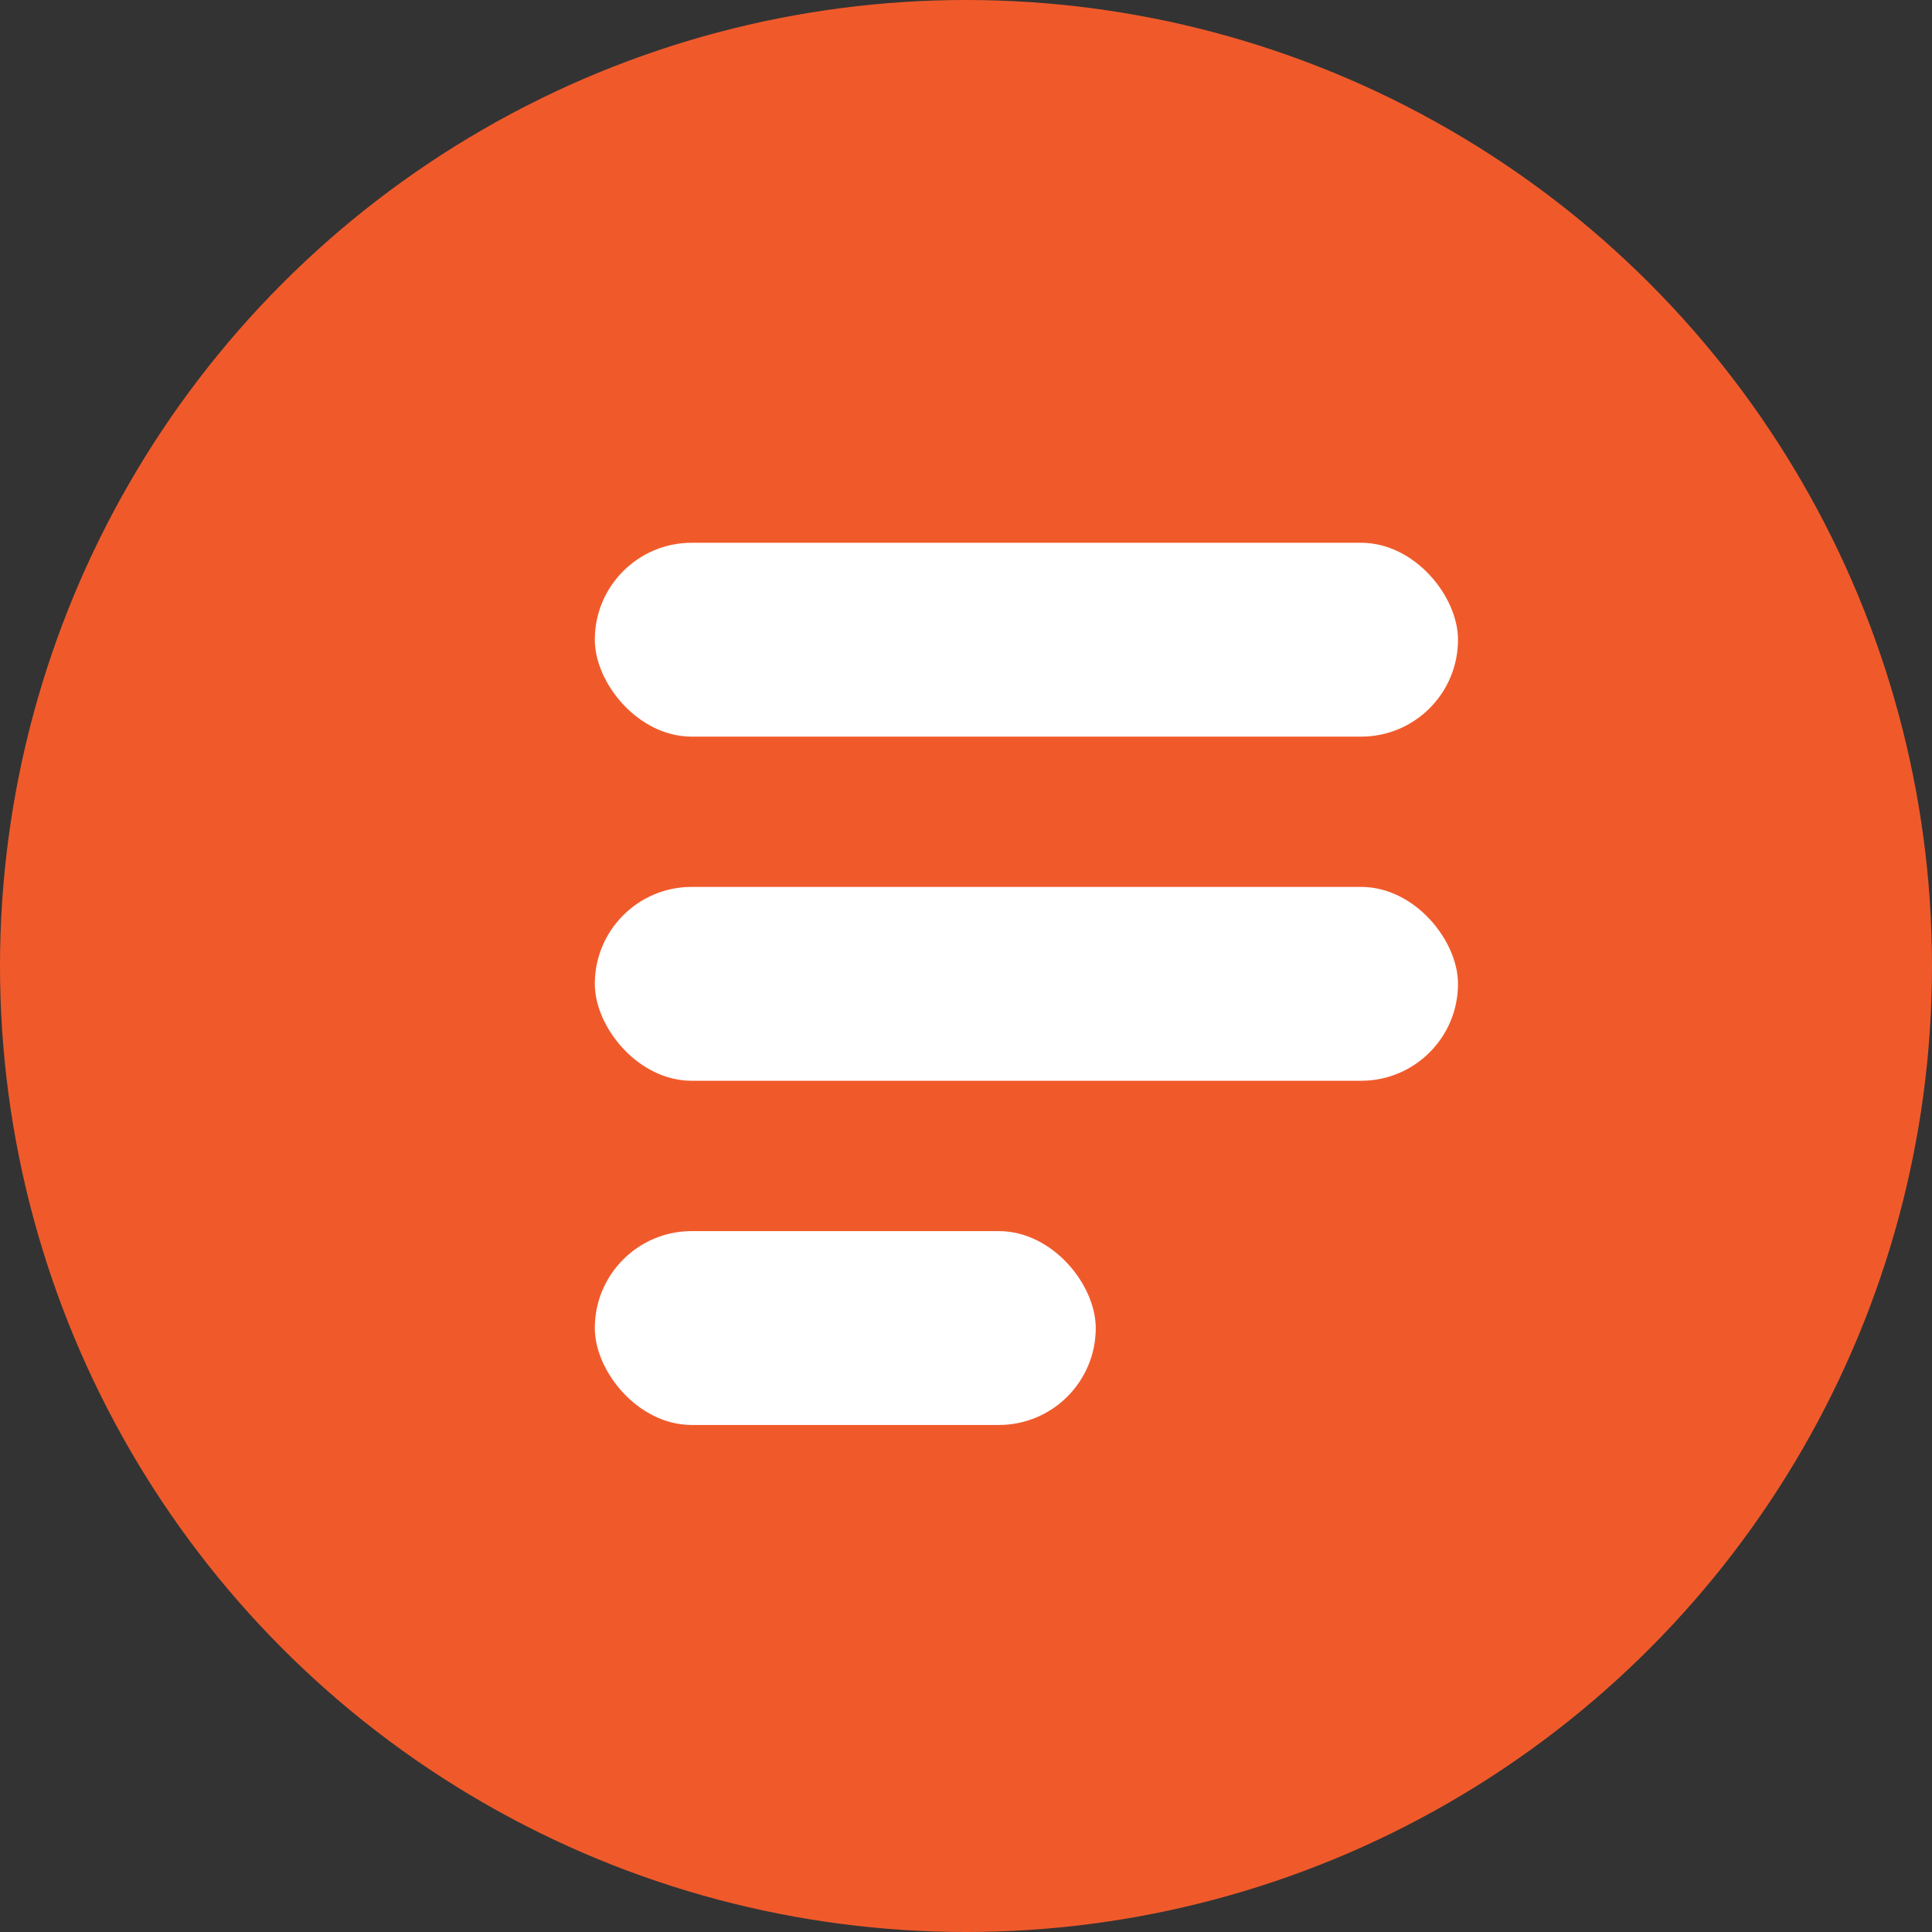
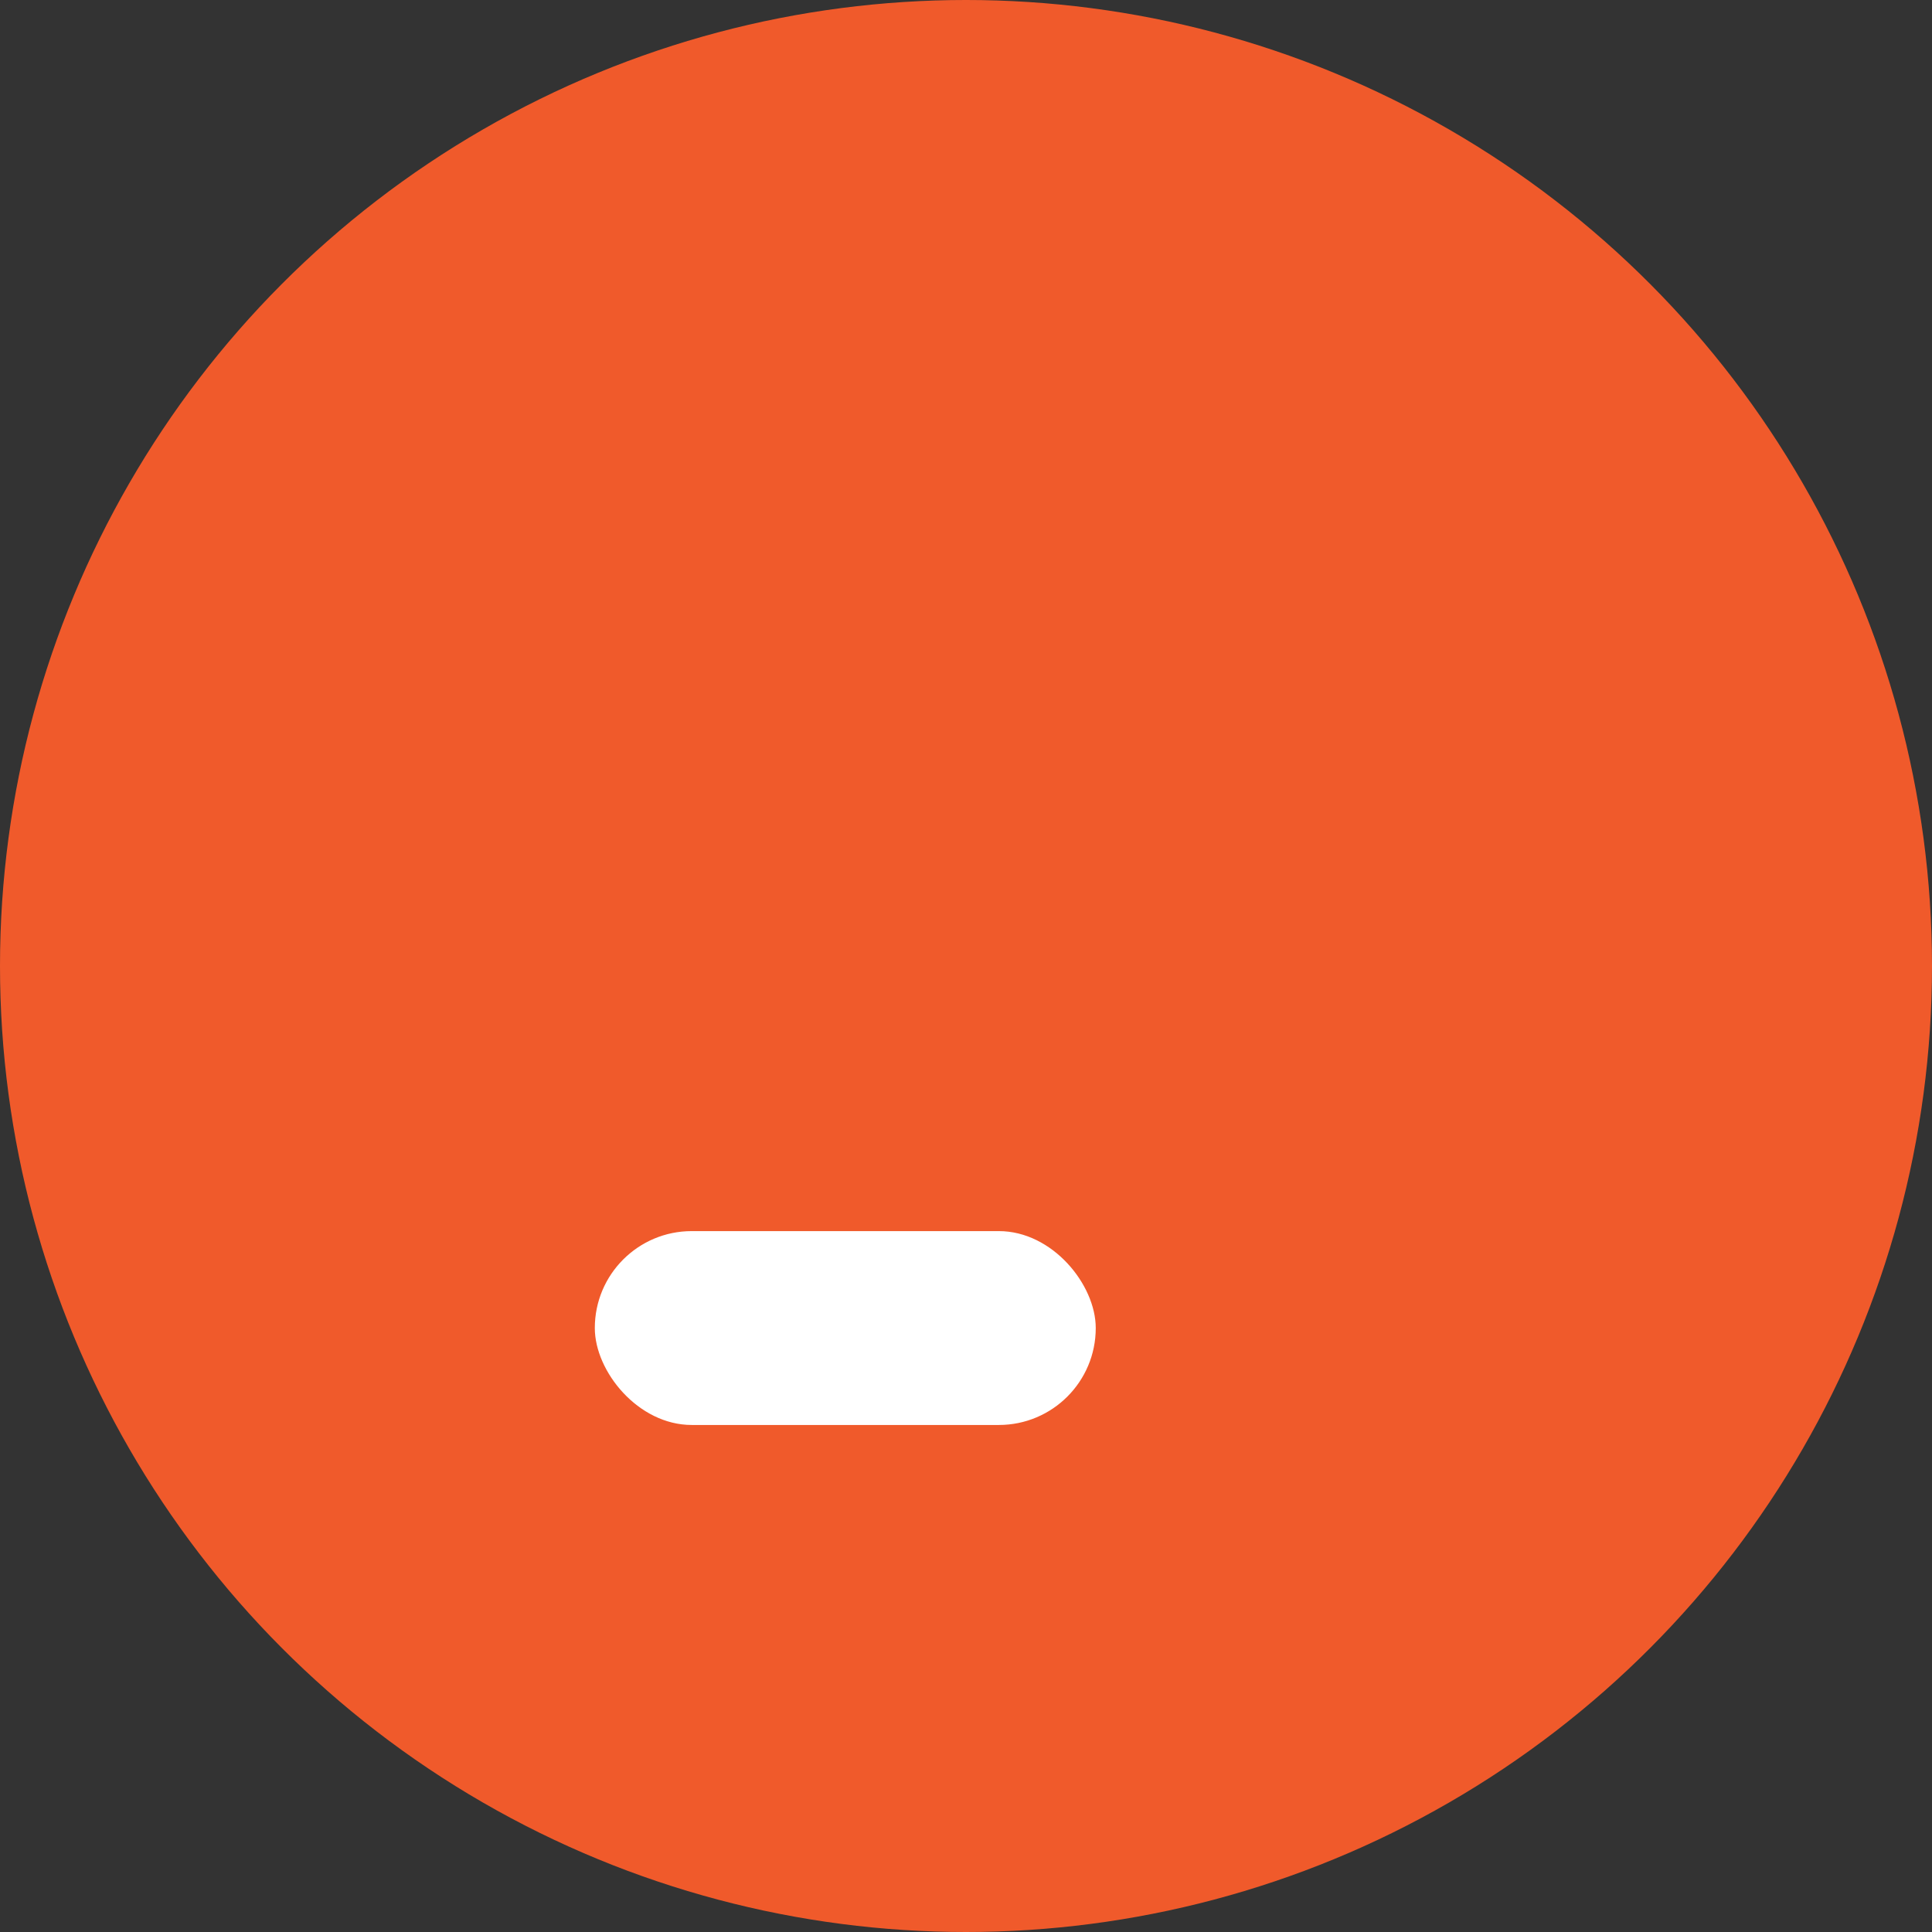
<svg xmlns="http://www.w3.org/2000/svg" width="32" height="32" viewBox="0 0 32 32">
  <rect x="0" y="0" width="32" height="32" fill="#333333" stroke="none" />
  <g id="Group_1433" data-name="Group 1433" transform="translate(-375 -732)">
    <circle id="Ellipse_199" data-name="Ellipse 199" cx="16" cy="16" r="16" transform="translate(375 732)" fill="#f05a2b" />
    <g id="Group_1303" data-name="Group 1303" transform="translate(-3203.829 -6353.904)">
-       <rect id="Rectangle_819" data-name="Rectangle 819" width="14.297" height="3.211" rx="1.605" transform="translate(3588.681 7094.894)" fill="#fff" />
-       <rect id="Rectangle_820" data-name="Rectangle 820" width="14.297" height="3.211" rx="1.605" transform="translate(3588.681 7100.594)" fill="#fff" />
      <rect id="Rectangle_821" data-name="Rectangle 821" width="8.297" height="3.211" rx="1.605" transform="translate(3588.681 7106.295)" fill="#fff" />
    </g>
  </g>
</svg>